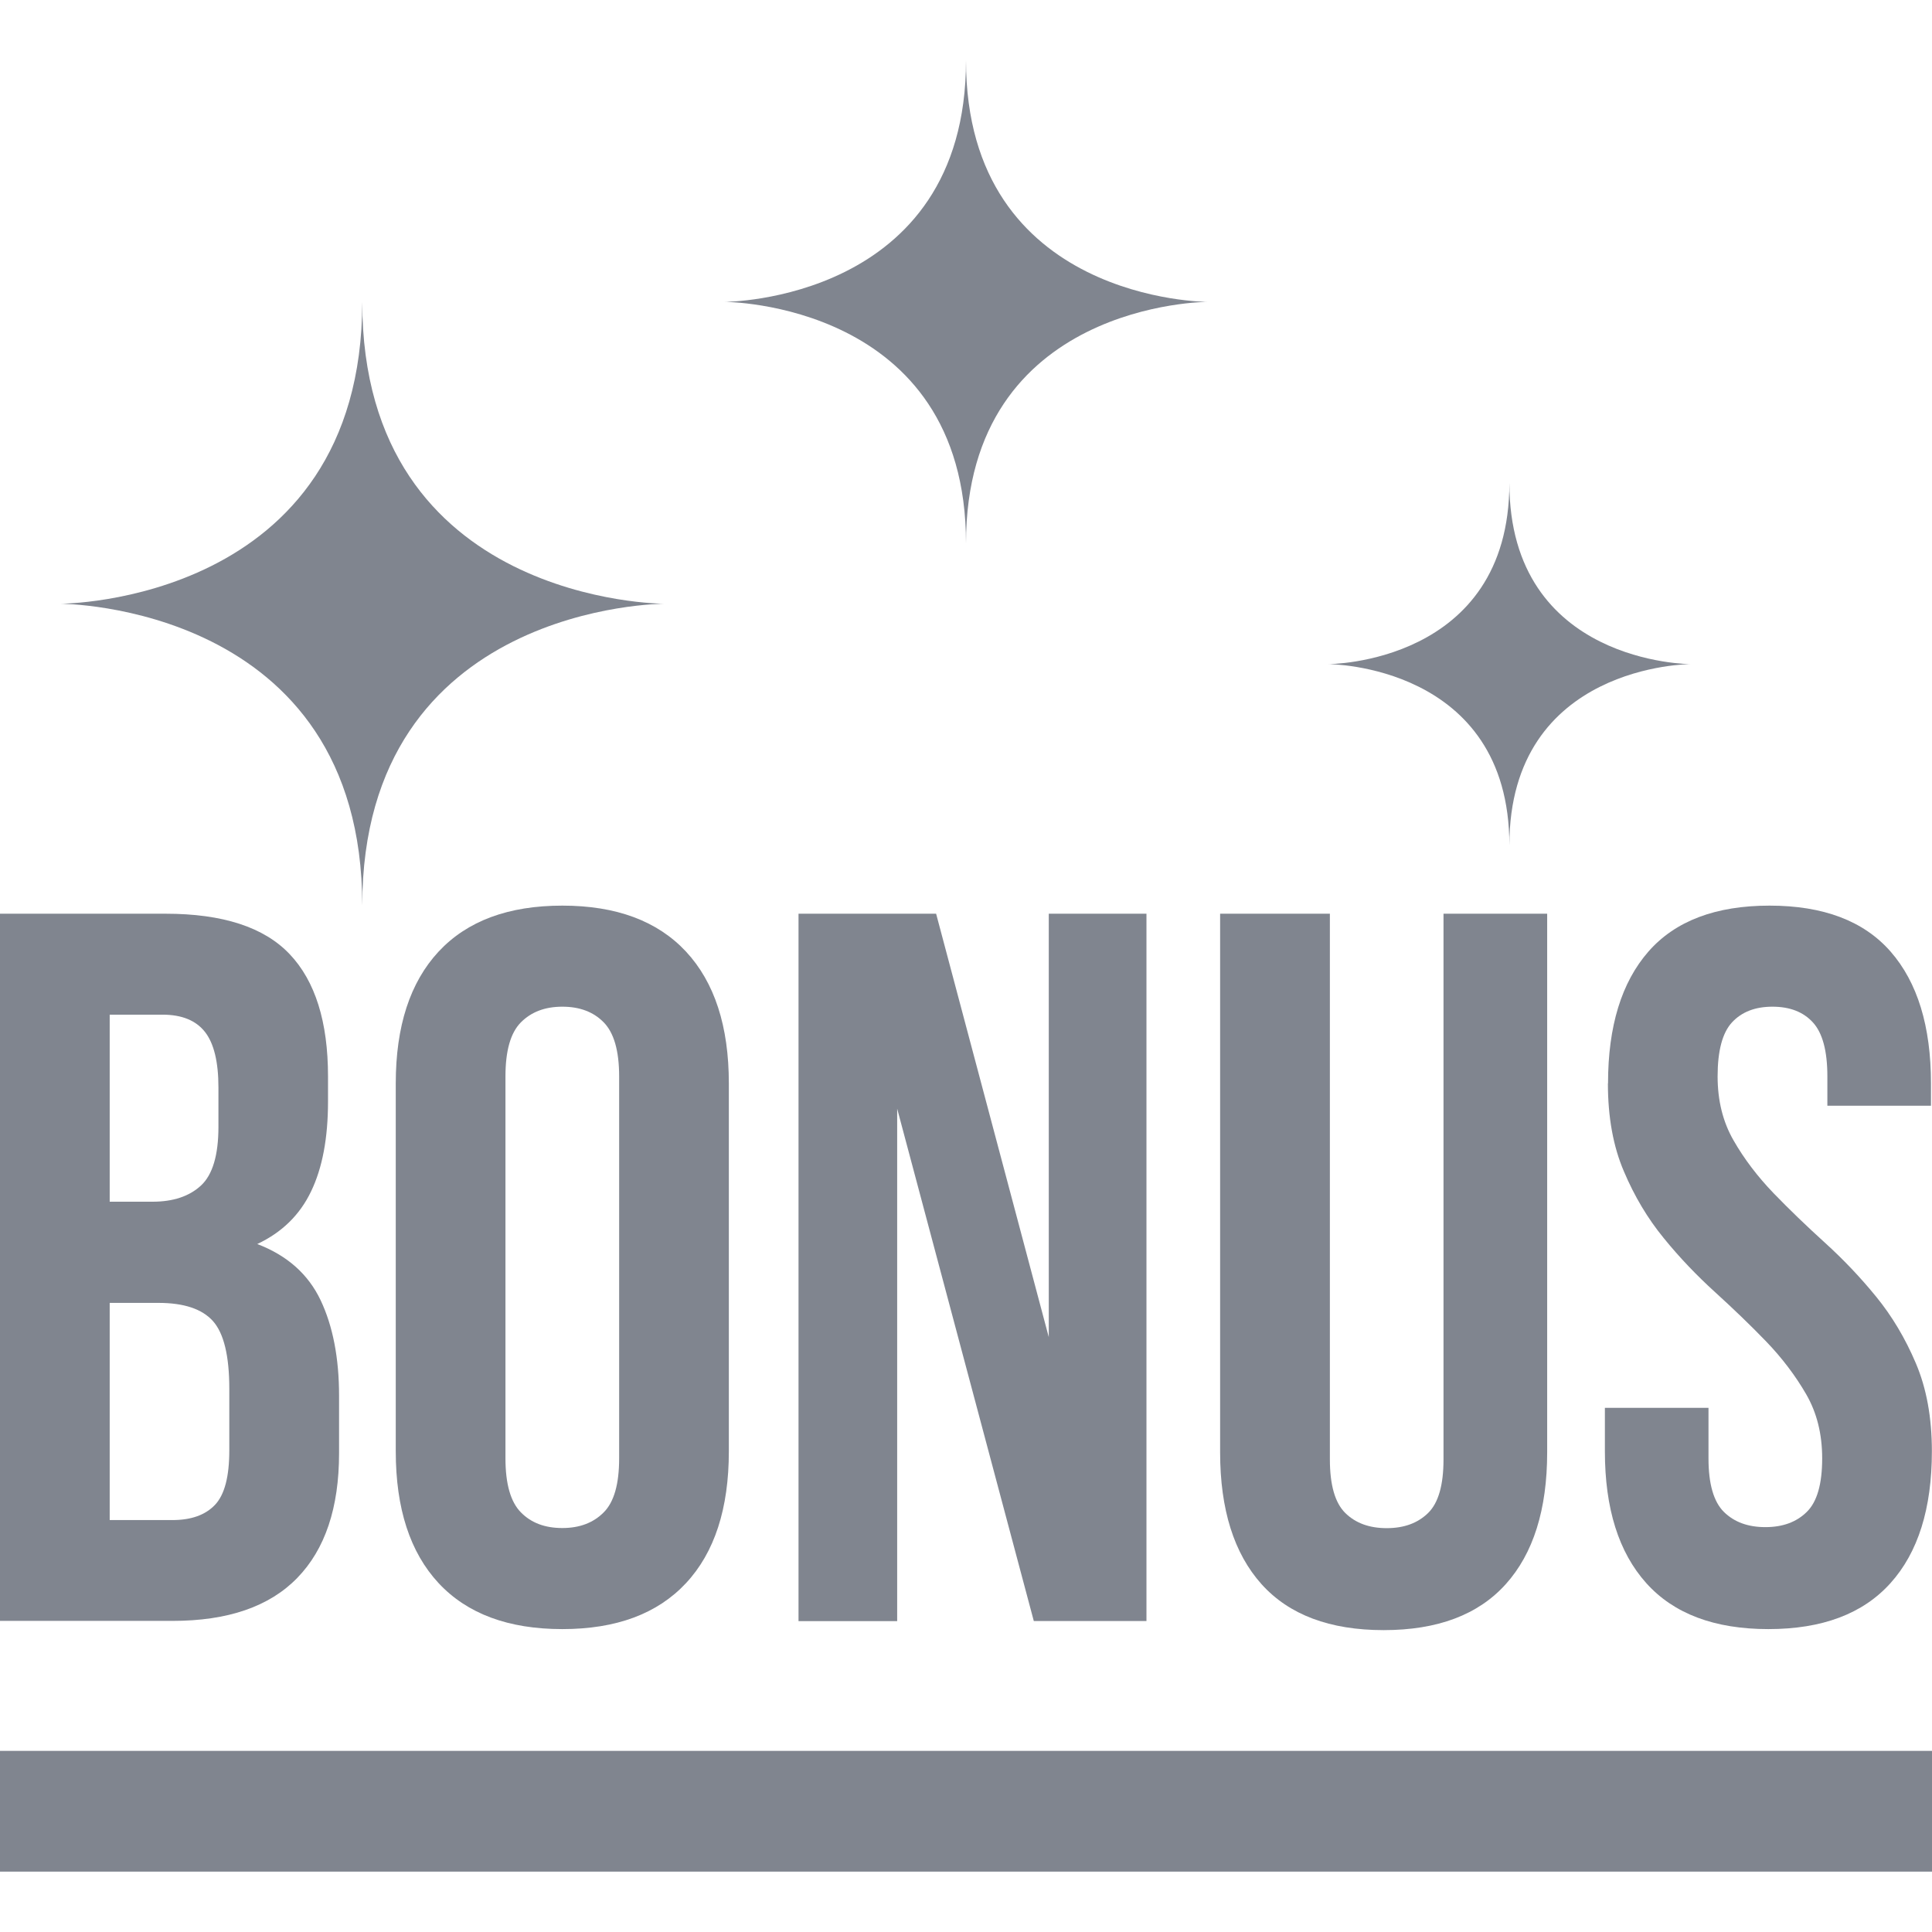
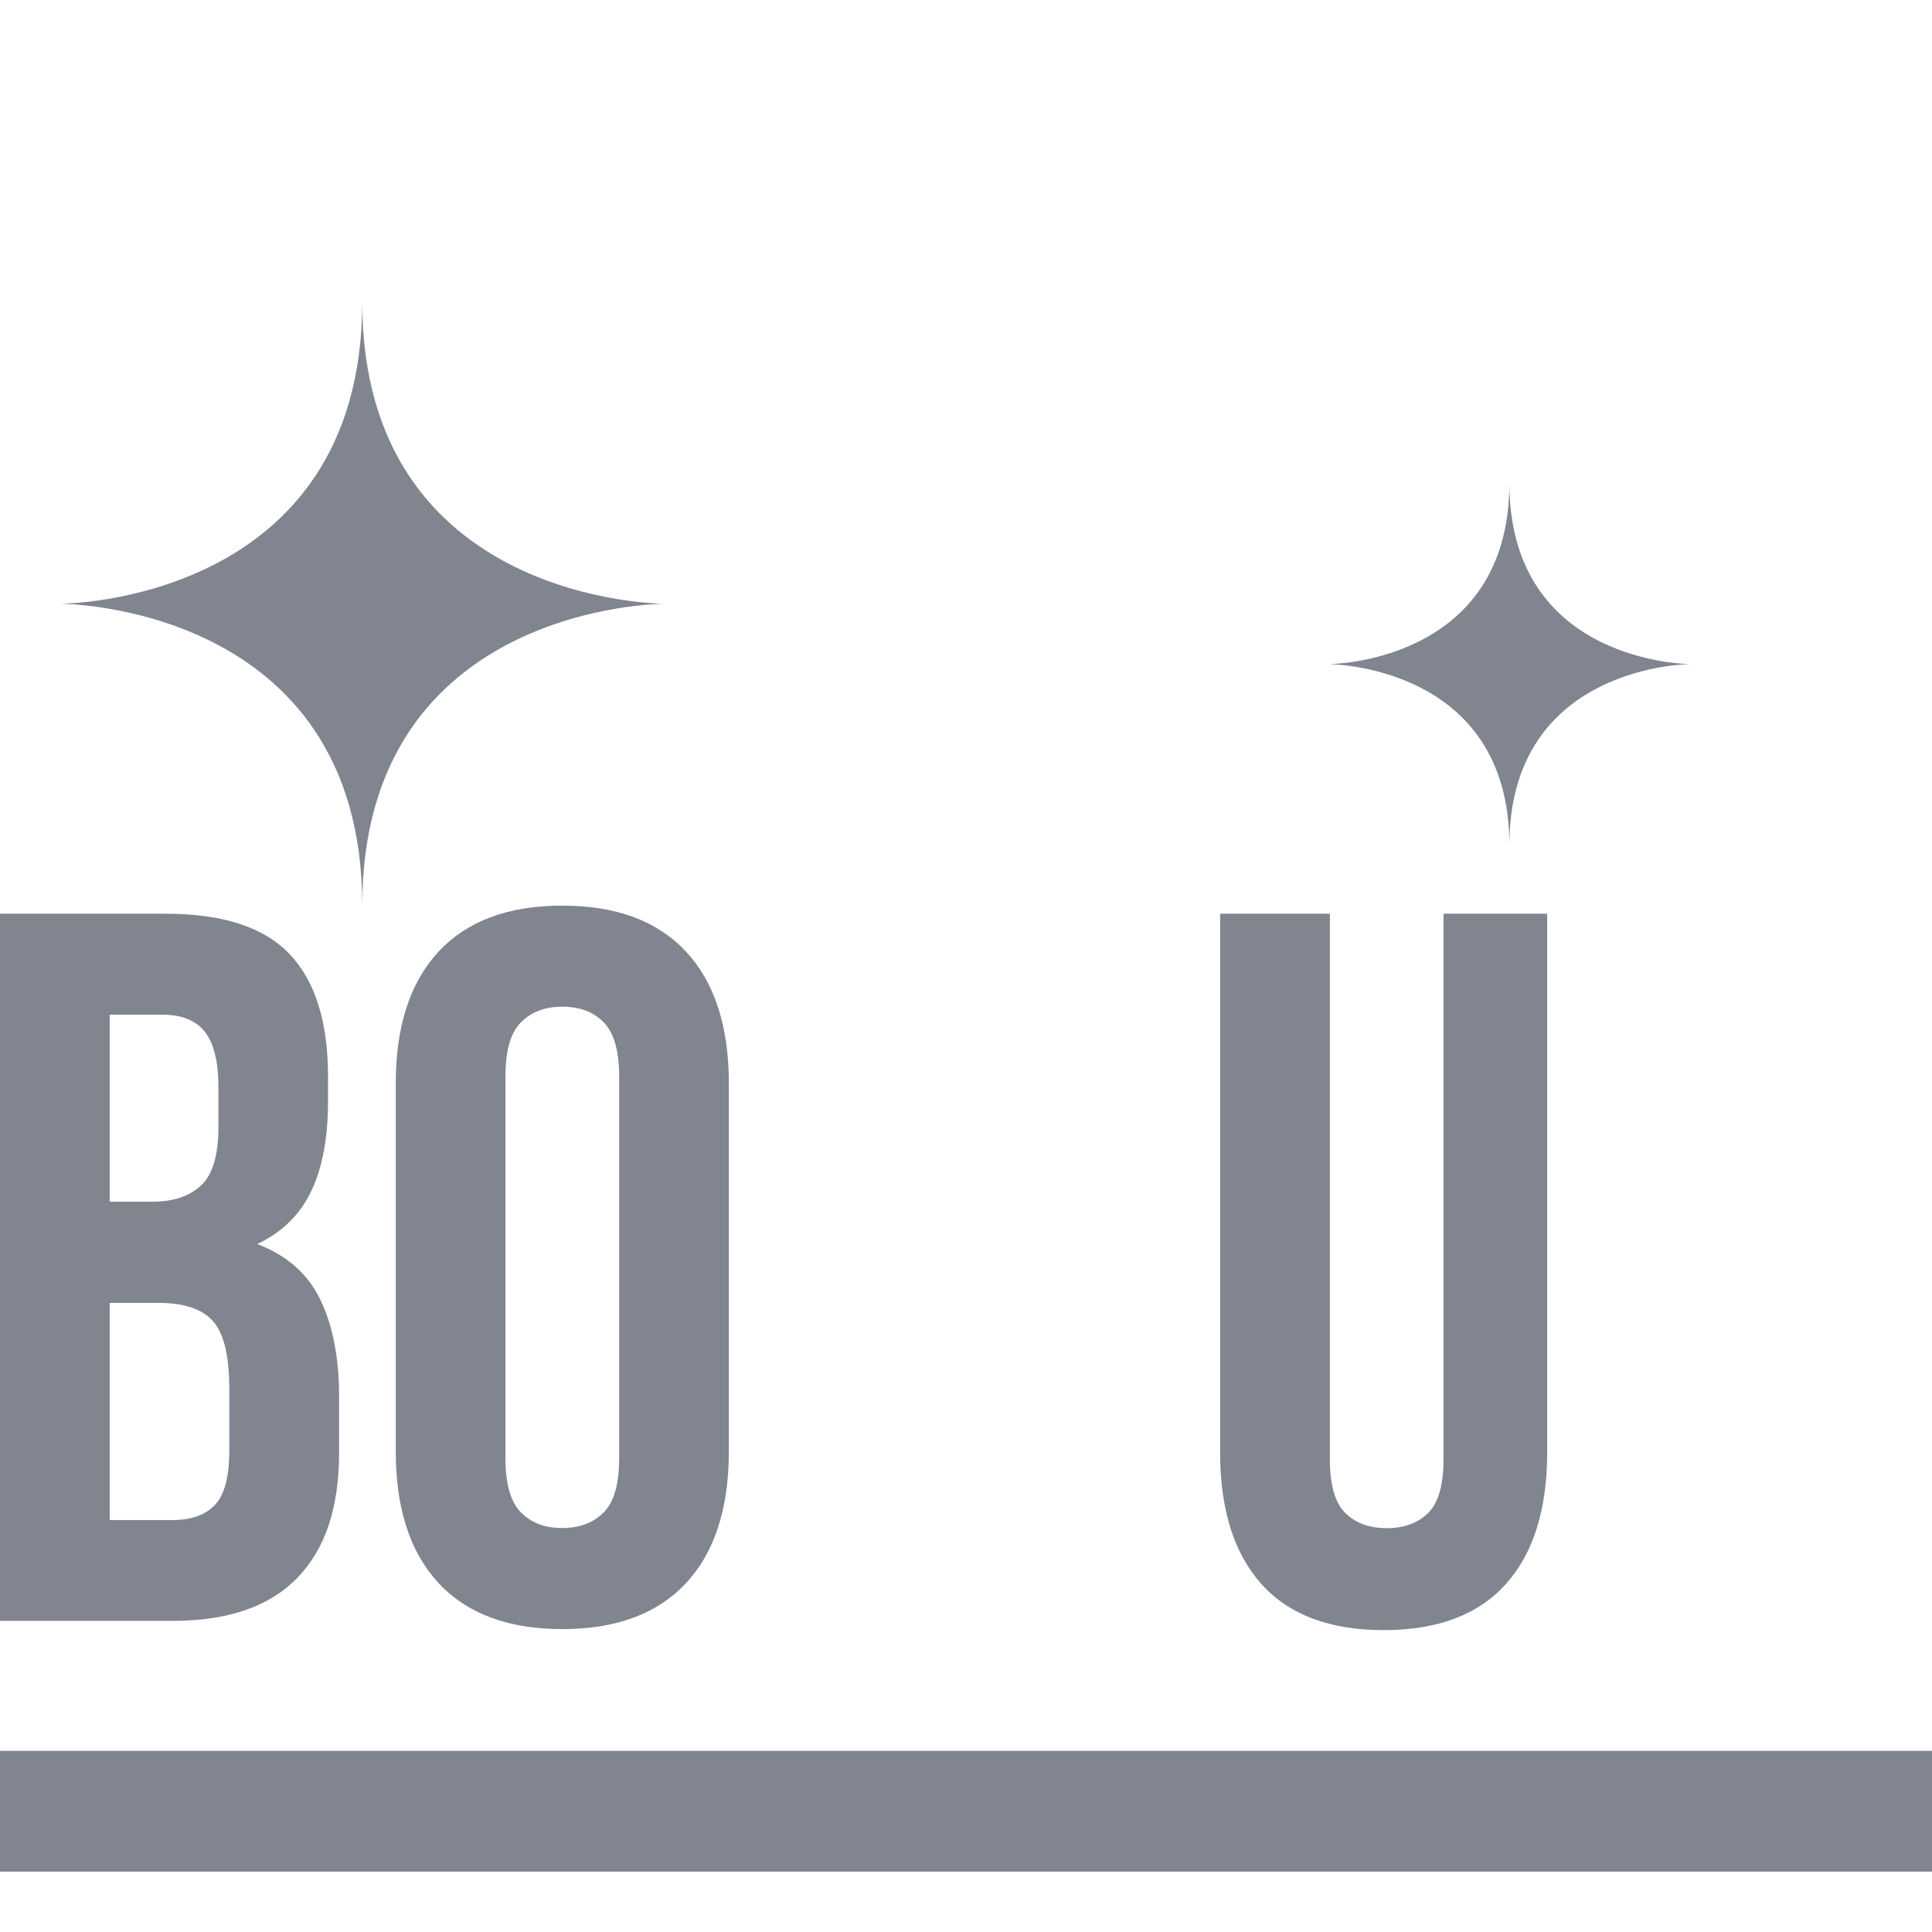
<svg xmlns="http://www.w3.org/2000/svg" width="32" height="32" viewBox="0 0 32 32" fill="none">
  <path d="M2.742 15.134C3.689 15.134 4.374 15.357 4.797 15.803C5.221 16.249 5.433 16.925 5.433 17.828V18.245C5.433 18.848 5.34 19.345 5.152 19.734C4.965 20.125 4.667 20.414 4.261 20.605C4.756 20.794 5.105 21.104 5.31 21.535C5.513 21.963 5.616 22.492 5.616 23.116V24.07C5.616 24.973 5.385 25.662 4.922 26.137C4.46 26.611 3.772 26.847 2.859 26.847H0V15.134H2.742ZM1.817 16.808V19.904H2.527C2.868 19.904 3.135 19.815 3.329 19.636C3.521 19.458 3.618 19.133 3.618 18.665V18.011C3.618 17.588 3.543 17.28 3.394 17.091C3.245 16.902 3.012 16.806 2.691 16.806H1.815L1.817 16.808ZM1.817 21.578V25.177H2.857C3.165 25.177 3.4 25.094 3.56 24.926C3.72 24.758 3.798 24.457 3.798 24.023V23.002C3.798 22.456 3.707 22.082 3.526 21.88C3.346 21.68 3.045 21.58 2.626 21.58H1.817V21.578Z" fill="#80858F" />
-   <path d="M6.555 17.945C6.555 16.997 6.792 16.27 7.265 15.761C7.739 15.253 8.421 15 9.314 15C10.206 15 10.888 15.253 11.362 15.761C11.835 16.27 12.072 16.997 12.072 17.945V24.038C12.072 24.986 11.835 25.715 11.362 26.222C10.888 26.73 10.206 26.983 9.314 26.983C8.421 26.983 7.739 26.73 7.265 26.222C6.792 25.713 6.555 24.986 6.555 24.038V17.945ZM8.372 24.155C8.372 24.58 8.458 24.878 8.628 25.05C8.799 25.224 9.026 25.309 9.314 25.309C9.601 25.309 9.828 25.222 9.999 25.05C10.171 24.878 10.255 24.58 10.255 24.155V17.828C10.255 17.405 10.169 17.106 9.999 16.933C9.828 16.759 9.601 16.674 9.314 16.674C9.026 16.674 8.799 16.761 8.628 16.933C8.456 17.106 8.372 17.405 8.372 17.828V24.155Z" fill="#80858F" />
-   <path d="M14.86 18.364V26.851H13.226V15.134H15.505L17.371 22.147V15.134H18.989V26.849H17.123L14.86 18.363V18.364Z" fill="#80858F" />
+   <path d="M6.555 17.945C6.555 16.997 6.792 16.27 7.265 15.761C7.739 15.253 8.421 15 9.314 15C10.206 15 10.888 15.253 11.362 15.761C11.835 16.27 12.072 16.997 12.072 17.945V24.038C12.072 24.986 11.835 25.715 11.362 26.222C10.888 26.73 10.206 26.983 9.314 26.983C8.421 26.983 7.739 26.73 7.265 26.222C6.792 25.713 6.555 24.986 6.555 24.038V17.945ZM8.372 24.155C8.372 24.58 8.458 24.878 8.628 25.05C8.799 25.224 9.026 25.309 9.314 25.309C9.601 25.309 9.828 25.222 9.999 25.05C10.171 24.878 10.255 24.58 10.255 24.155V17.828C10.255 17.405 10.169 17.106 9.999 16.933C9.828 16.759 9.601 16.674 9.314 16.674C9.026 16.674 8.799 16.761 8.628 16.933C8.456 17.106 8.372 17.405 8.372 17.828Z" fill="#80858F" />
  <path d="M22.027 15.134V24.172C22.027 24.597 22.112 24.892 22.282 25.06C22.453 25.228 22.681 25.311 22.968 25.311C23.255 25.311 23.482 25.228 23.654 25.06C23.825 24.892 23.909 24.597 23.909 24.172V15.134H25.626V24.055C25.626 25.003 25.396 25.732 24.94 26.239C24.483 26.747 23.808 27 22.918 27C22.027 27 21.352 26.747 20.895 26.239C20.439 25.73 20.209 25.003 20.209 24.055V15.134H22.027Z" fill="#80858F" />
-   <path d="M26.634 17.945C26.634 16.997 26.858 16.27 27.303 15.761C27.748 15.253 28.418 15 29.309 15C30.2 15 30.869 15.253 31.314 15.761C31.759 16.27 31.983 16.997 31.983 17.945V18.314H30.267V17.828C30.267 17.405 30.186 17.106 30.026 16.933C29.866 16.759 29.644 16.674 29.357 16.674C29.07 16.674 28.848 16.761 28.688 16.933C28.528 17.106 28.449 17.405 28.449 17.828C28.449 18.23 28.537 18.584 28.714 18.89C28.889 19.196 29.111 19.487 29.374 19.761C29.639 20.035 29.922 20.307 30.224 20.581C30.526 20.855 30.811 21.153 31.074 21.476C31.338 21.799 31.558 22.168 31.733 22.581C31.909 22.995 31.998 23.479 31.998 24.038C31.998 24.986 31.769 25.715 31.312 26.222C30.855 26.73 30.181 26.983 29.29 26.983C28.399 26.983 27.724 26.73 27.268 26.222C26.811 25.713 26.582 24.986 26.582 24.038V23.318H28.298V24.155C28.298 24.58 28.384 24.875 28.554 25.043C28.725 25.211 28.953 25.294 29.24 25.294C29.527 25.294 29.754 25.211 29.925 25.043C30.097 24.875 30.181 24.58 30.181 24.155C30.181 23.753 30.093 23.399 29.916 23.093C29.739 22.787 29.519 22.496 29.256 22.222C28.992 21.948 28.708 21.676 28.407 21.402C28.105 21.128 27.819 20.83 27.557 20.507C27.292 20.184 27.072 19.816 26.897 19.402C26.72 18.99 26.632 18.504 26.632 17.945H26.634Z" fill="#80858F" />
  <rect y="29" width="32" height="2" fill="#80858F" />
  <path d="M6 15C6 10 1 10 1 10C1 10 6 10 6 5C6 10 11 10 11 10C11 10 6 10 6 15Z" fill="#80858F" />
  <path d="M25 14C25 11 22 11 22 11C22 11 25 11 25 8C25 11 28 11 28 11C28 11 25 11 25 14V14Z" fill="#80858F" />
-   <path d="M16 9C16 5 12 5 12 5C12 5 16 5 16 1C16 5 20 5 20 5C20 5 16 5 16 9V9Z" fill="#80858F" />
</svg>